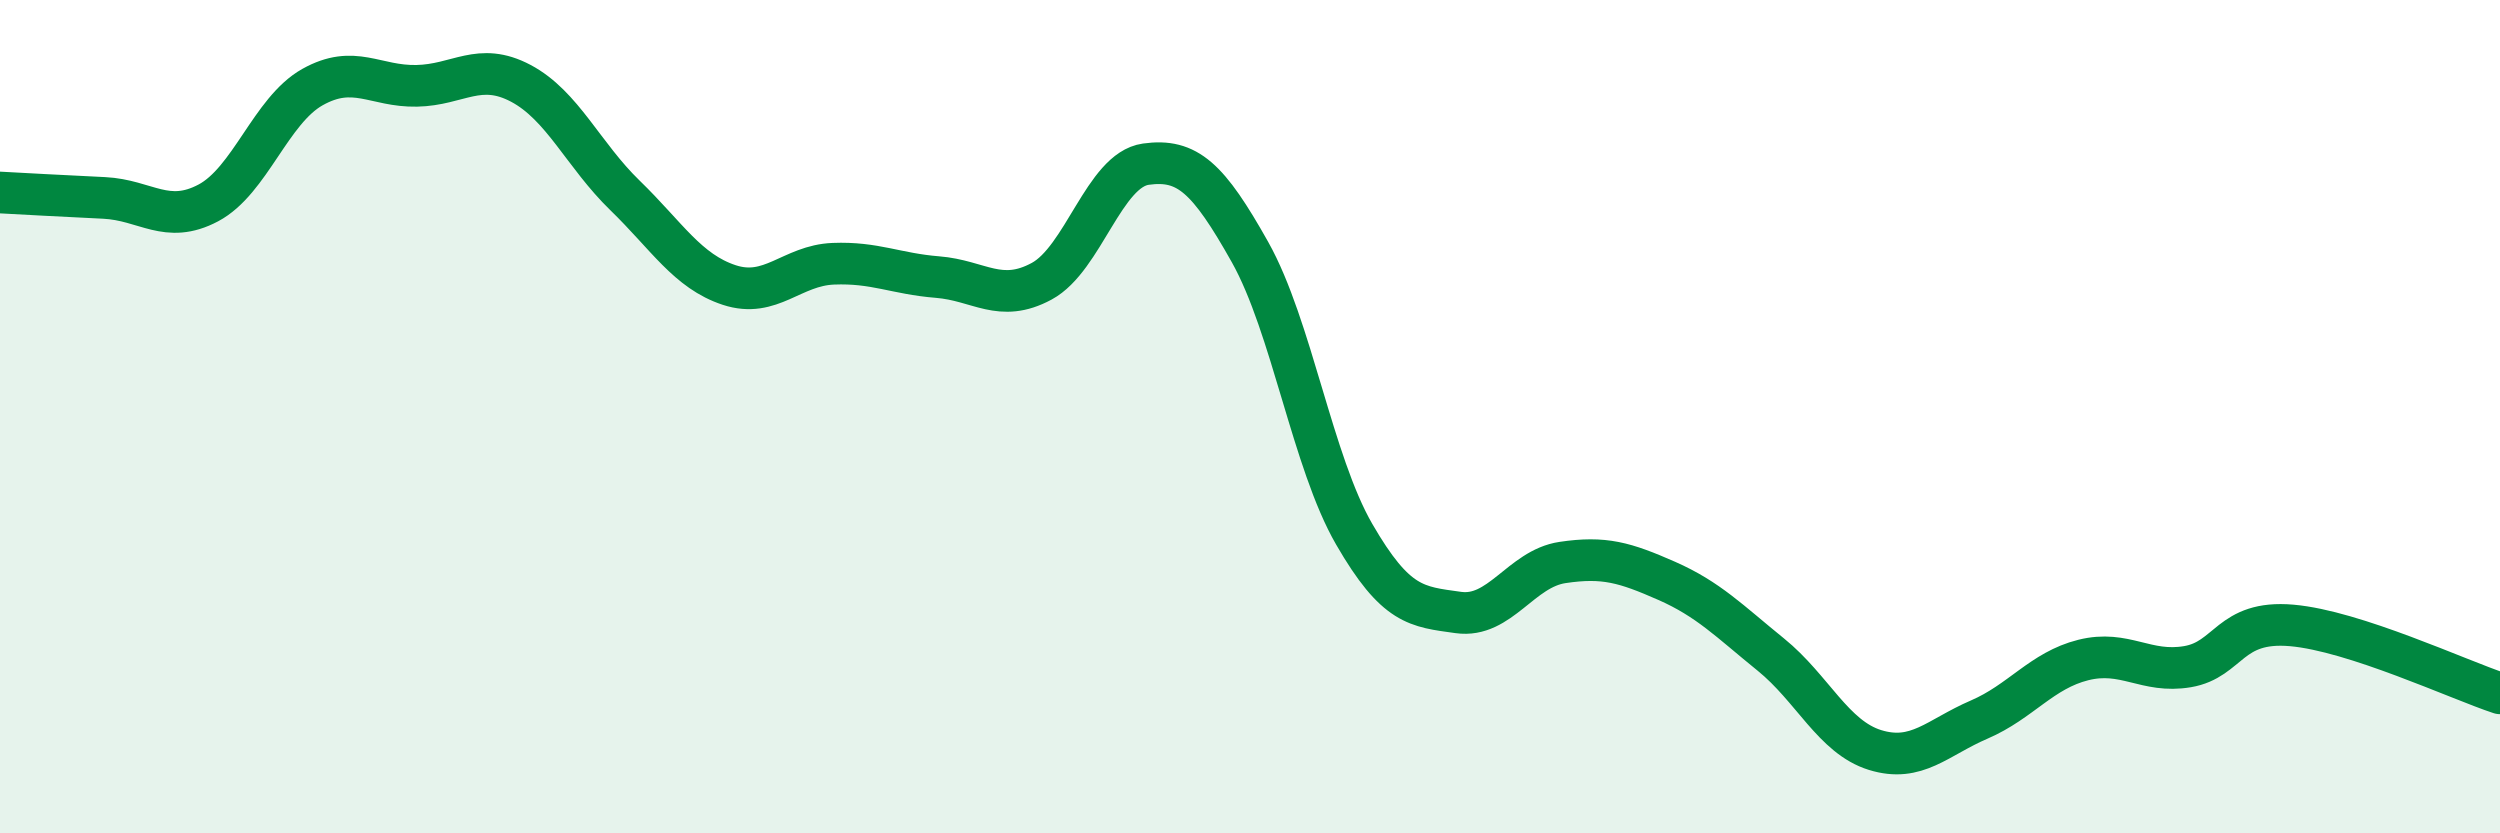
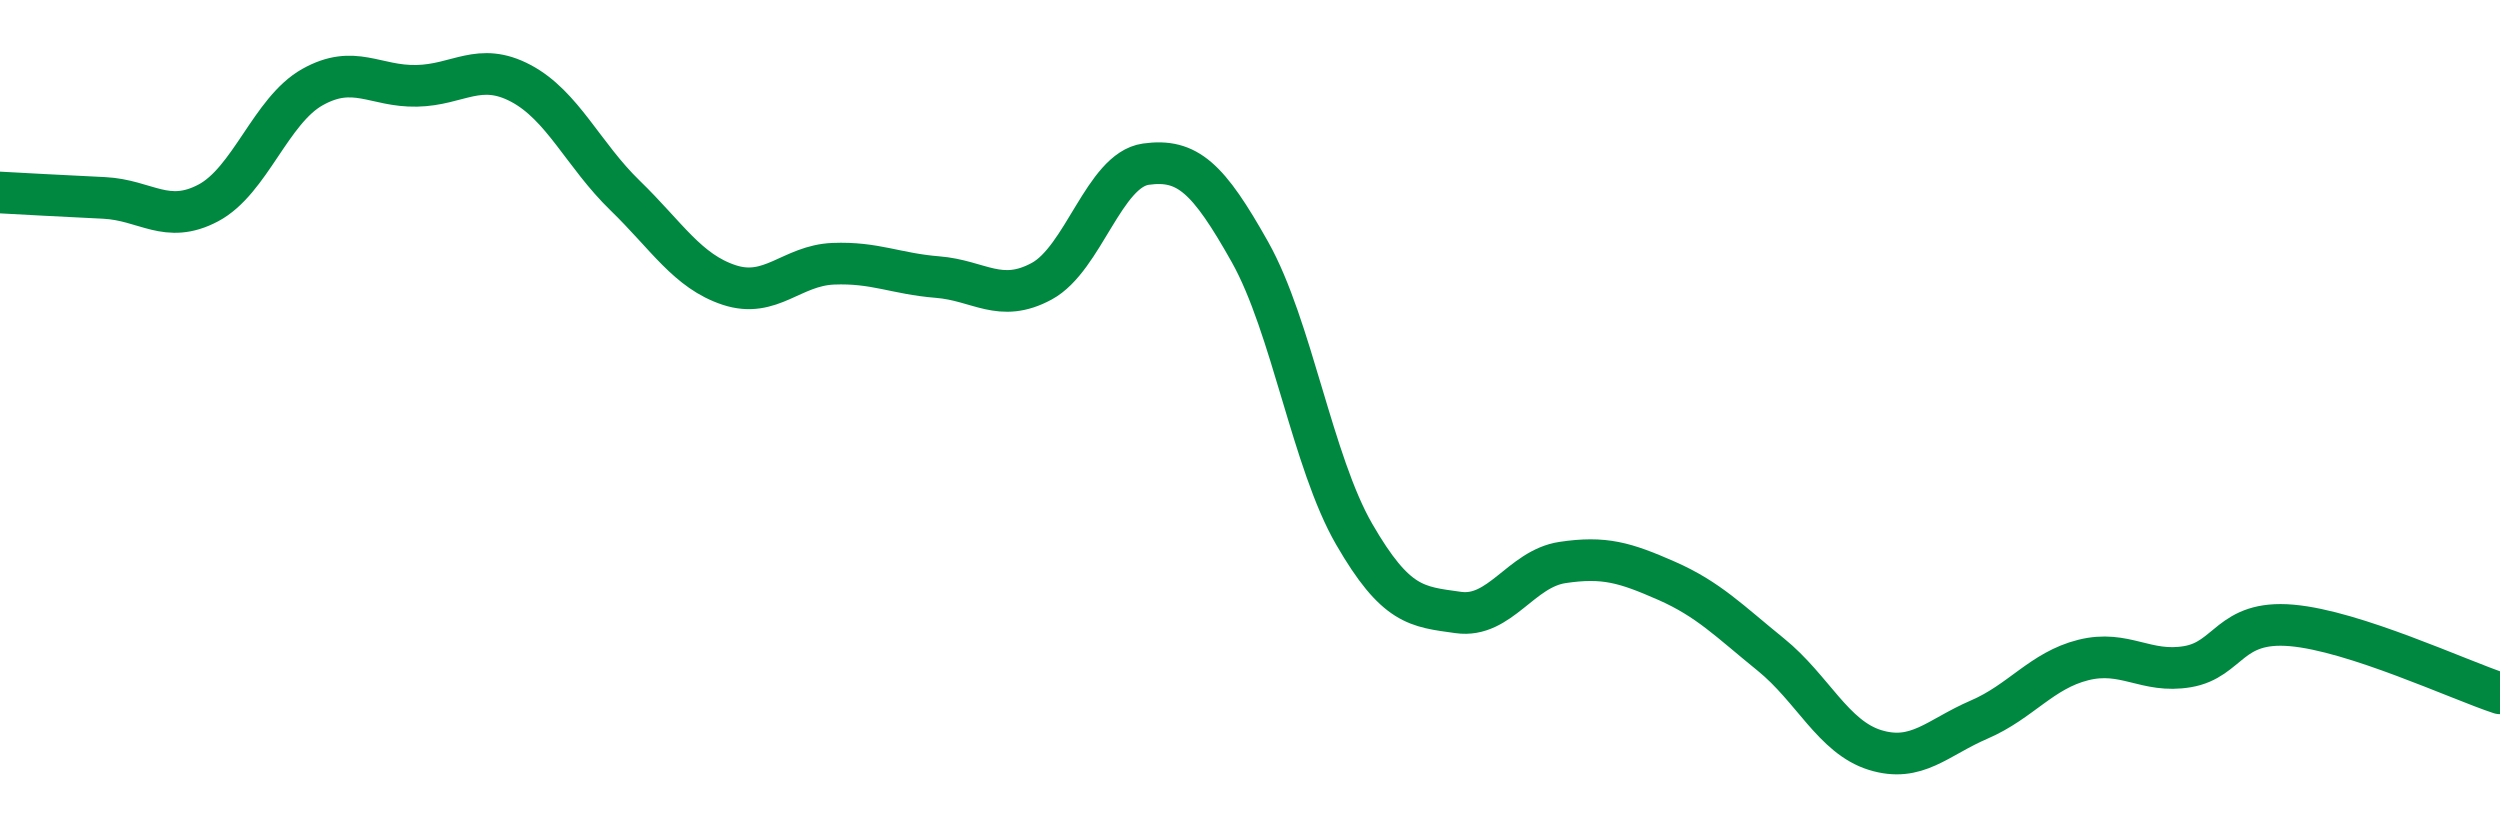
<svg xmlns="http://www.w3.org/2000/svg" width="60" height="20" viewBox="0 0 60 20">
-   <path d="M 0,4.62 C 0.5,4.65 1.5,4.7 2.5,4.75 C 3.5,4.8 4,5.4 5,4.87 C 6,4.34 6.5,2.65 7.5,2.09 C 8.5,1.53 9,2.08 10,2.06 C 11,2.04 11.5,1.47 12.5,2 C 13.5,2.53 14,3.72 15,4.69 C 16,5.66 16.5,6.51 17.5,6.84 C 18.5,7.17 19,6.37 20,6.33 C 21,6.29 21.5,6.57 22.5,6.65 C 23.5,6.73 24,7.29 25,6.75 C 26,6.21 26.5,4.08 27.5,3.94 C 28.5,3.8 29,4.27 30,6.05 C 31,7.83 31.5,11.09 32.5,12.82 C 33.5,14.55 34,14.56 35,14.7 C 36,14.84 36.5,13.65 37.5,13.5 C 38.5,13.35 39,13.5 40,13.94 C 41,14.38 41.5,14.9 42.5,15.71 C 43.5,16.52 44,17.69 45,18 C 46,18.31 46.5,17.7 47.5,17.27 C 48.5,16.84 49,16.09 50,15.84 C 51,15.59 51.5,16.17 52.5,16 C 53.5,15.83 53.5,14.88 55,15.01 C 56.5,15.14 59,16.31 60,16.64L60 20L0 20Z" fill="#008740" opacity="0.1" stroke-linecap="round" stroke-linejoin="round" />
  <path d="M 0,4.62 C 0.5,4.65 1.5,4.7 2.5,4.75 C 3.5,4.8 4,5.4 5,4.87 C 6,4.34 6.5,2.65 7.5,2.09 C 8.5,1.53 9,2.08 10,2.06 C 11,2.04 11.5,1.47 12.5,2 C 13.5,2.53 14,3.72 15,4.69 C 16,5.66 16.5,6.51 17.5,6.84 C 18.5,7.17 19,6.37 20,6.33 C 21,6.29 21.5,6.57 22.5,6.65 C 23.5,6.73 24,7.29 25,6.75 C 26,6.21 26.5,4.08 27.5,3.94 C 28.5,3.8 29,4.27 30,6.05 C 31,7.83 31.5,11.09 32.5,12.82 C 33.5,14.55 34,14.56 35,14.7 C 36,14.84 36.5,13.65 37.5,13.5 C 38.5,13.35 39,13.5 40,13.94 C 41,14.38 41.5,14.9 42.5,15.71 C 43.5,16.52 44,17.69 45,18 C 46,18.31 46.5,17.7 47.5,17.27 C 48.5,16.84 49,16.09 50,15.84 C 51,15.59 51.5,16.17 52.5,16 C 53.5,15.83 53.5,14.88 55,15.01 C 56.5,15.14 59,16.31 60,16.64" stroke="#008740" stroke-width="1" fill="none" stroke-linecap="round" stroke-linejoin="round" />
</svg>